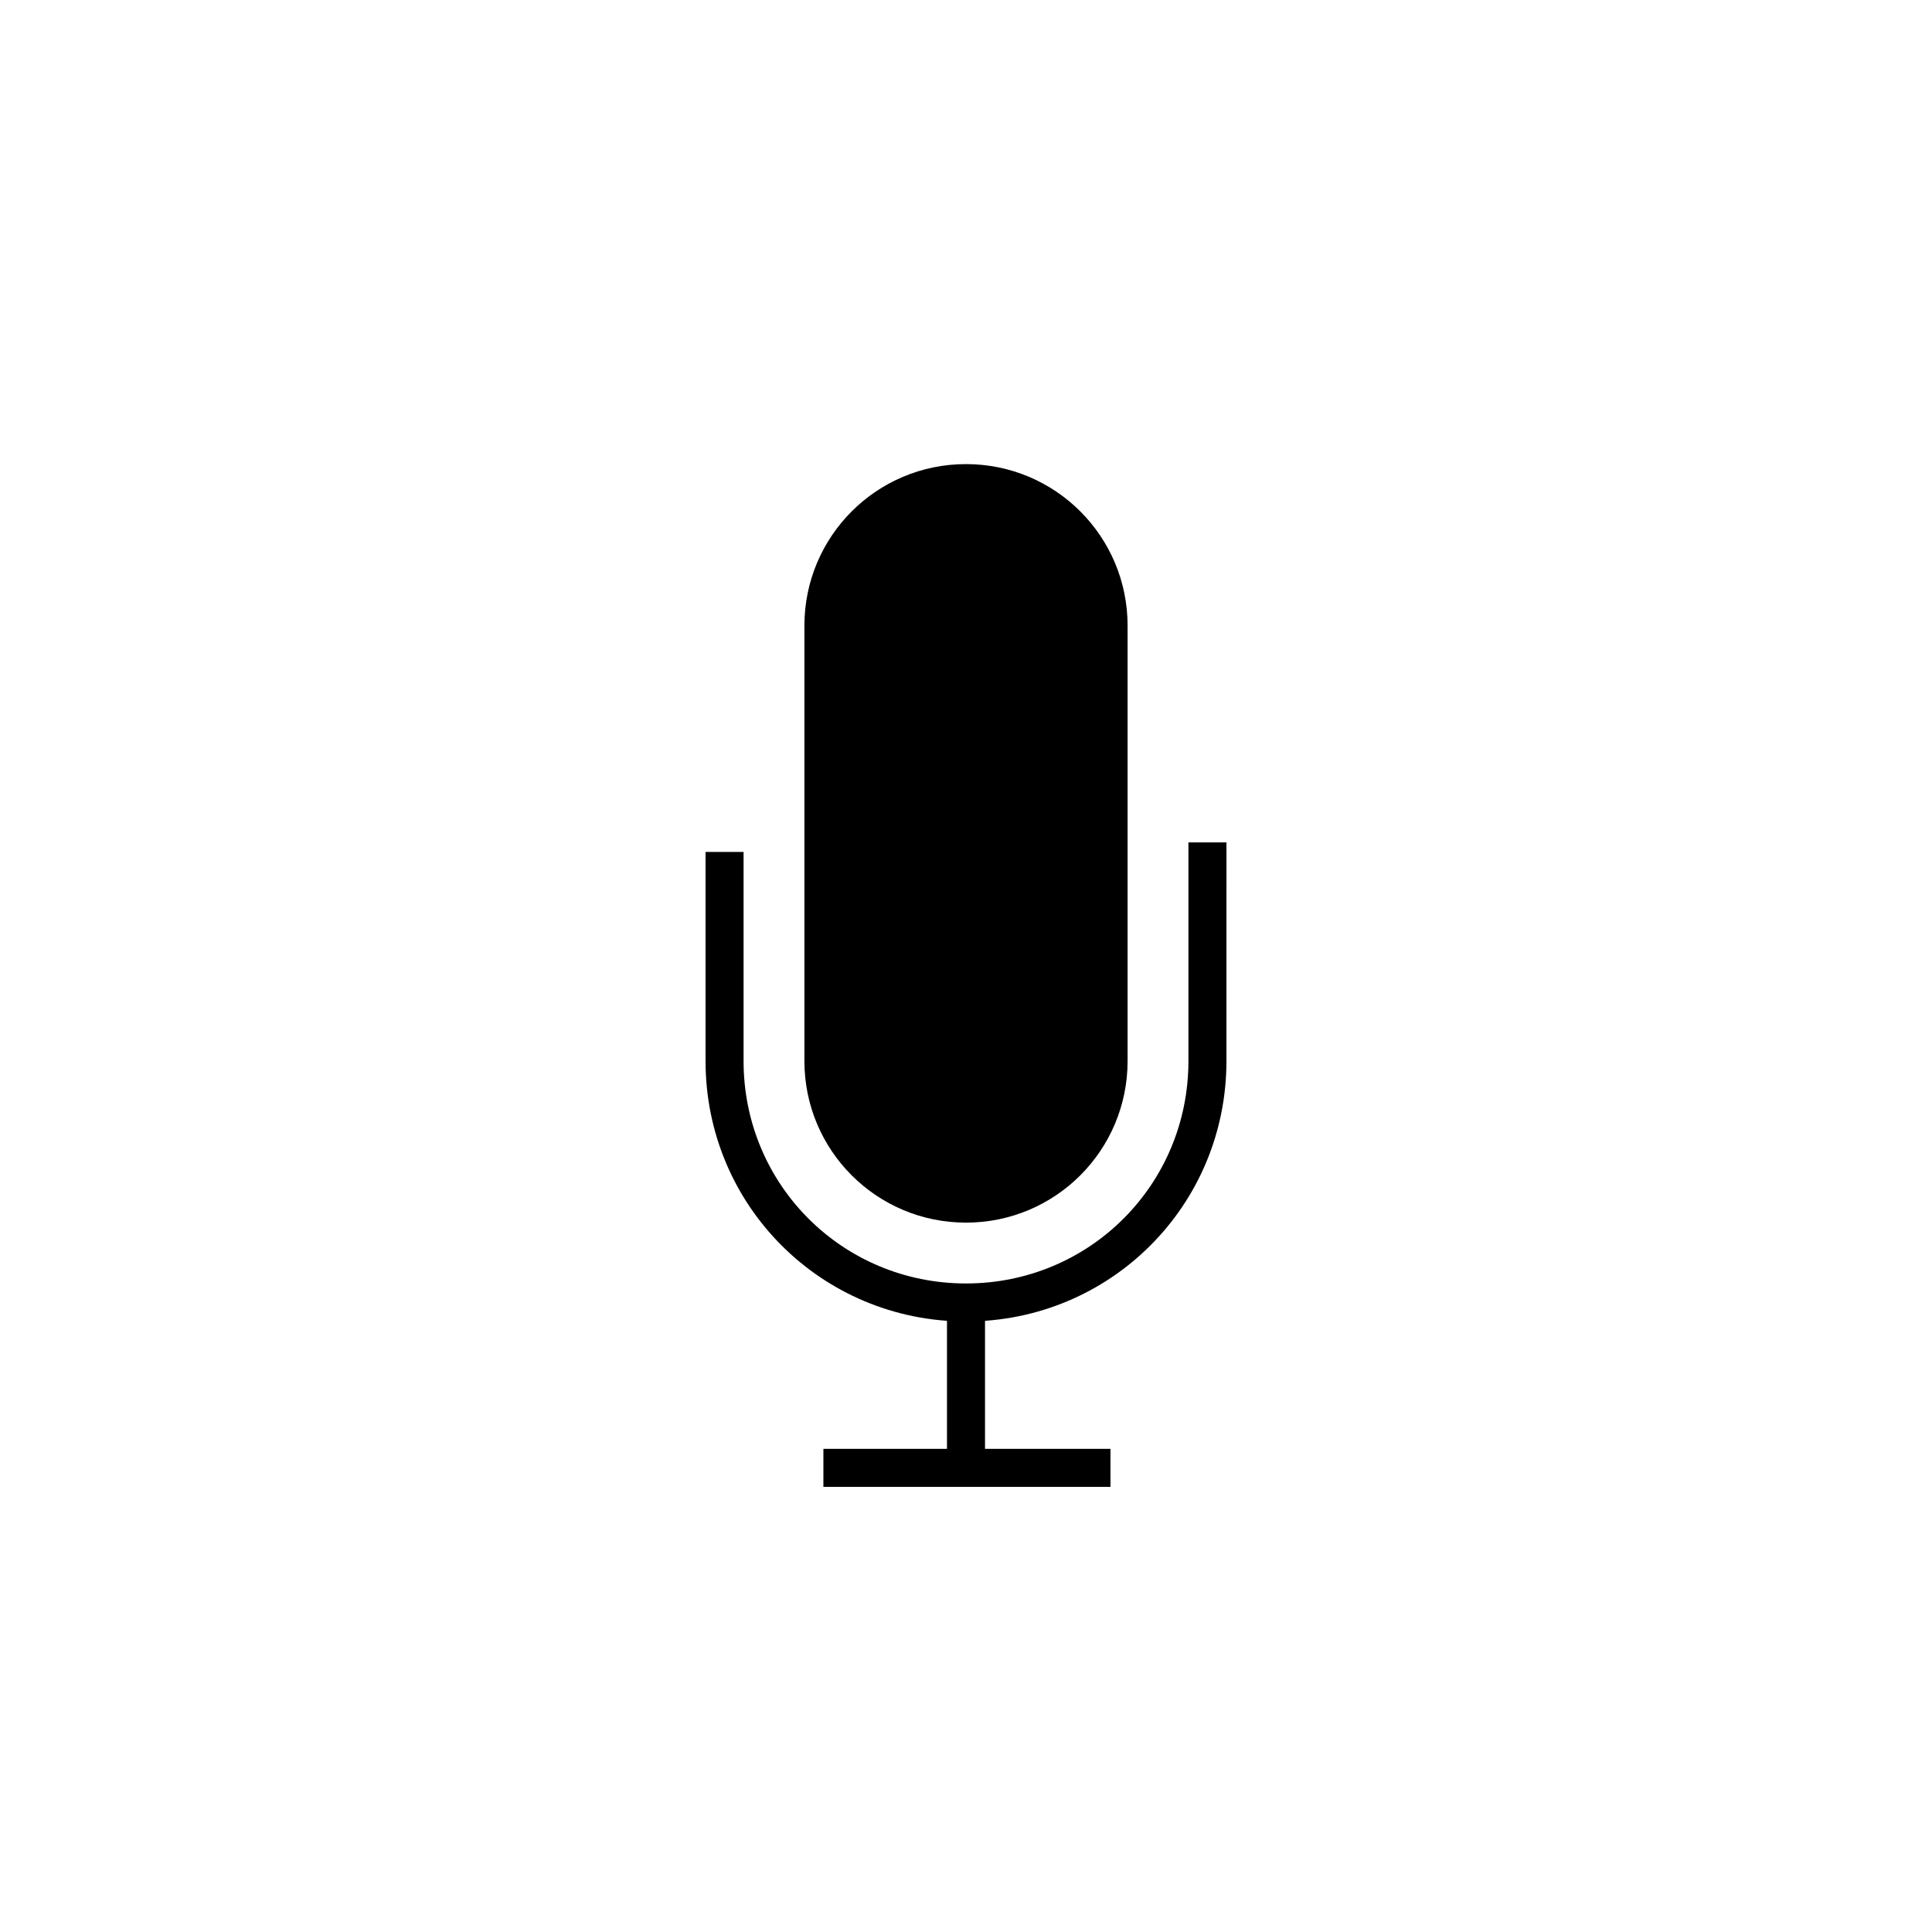
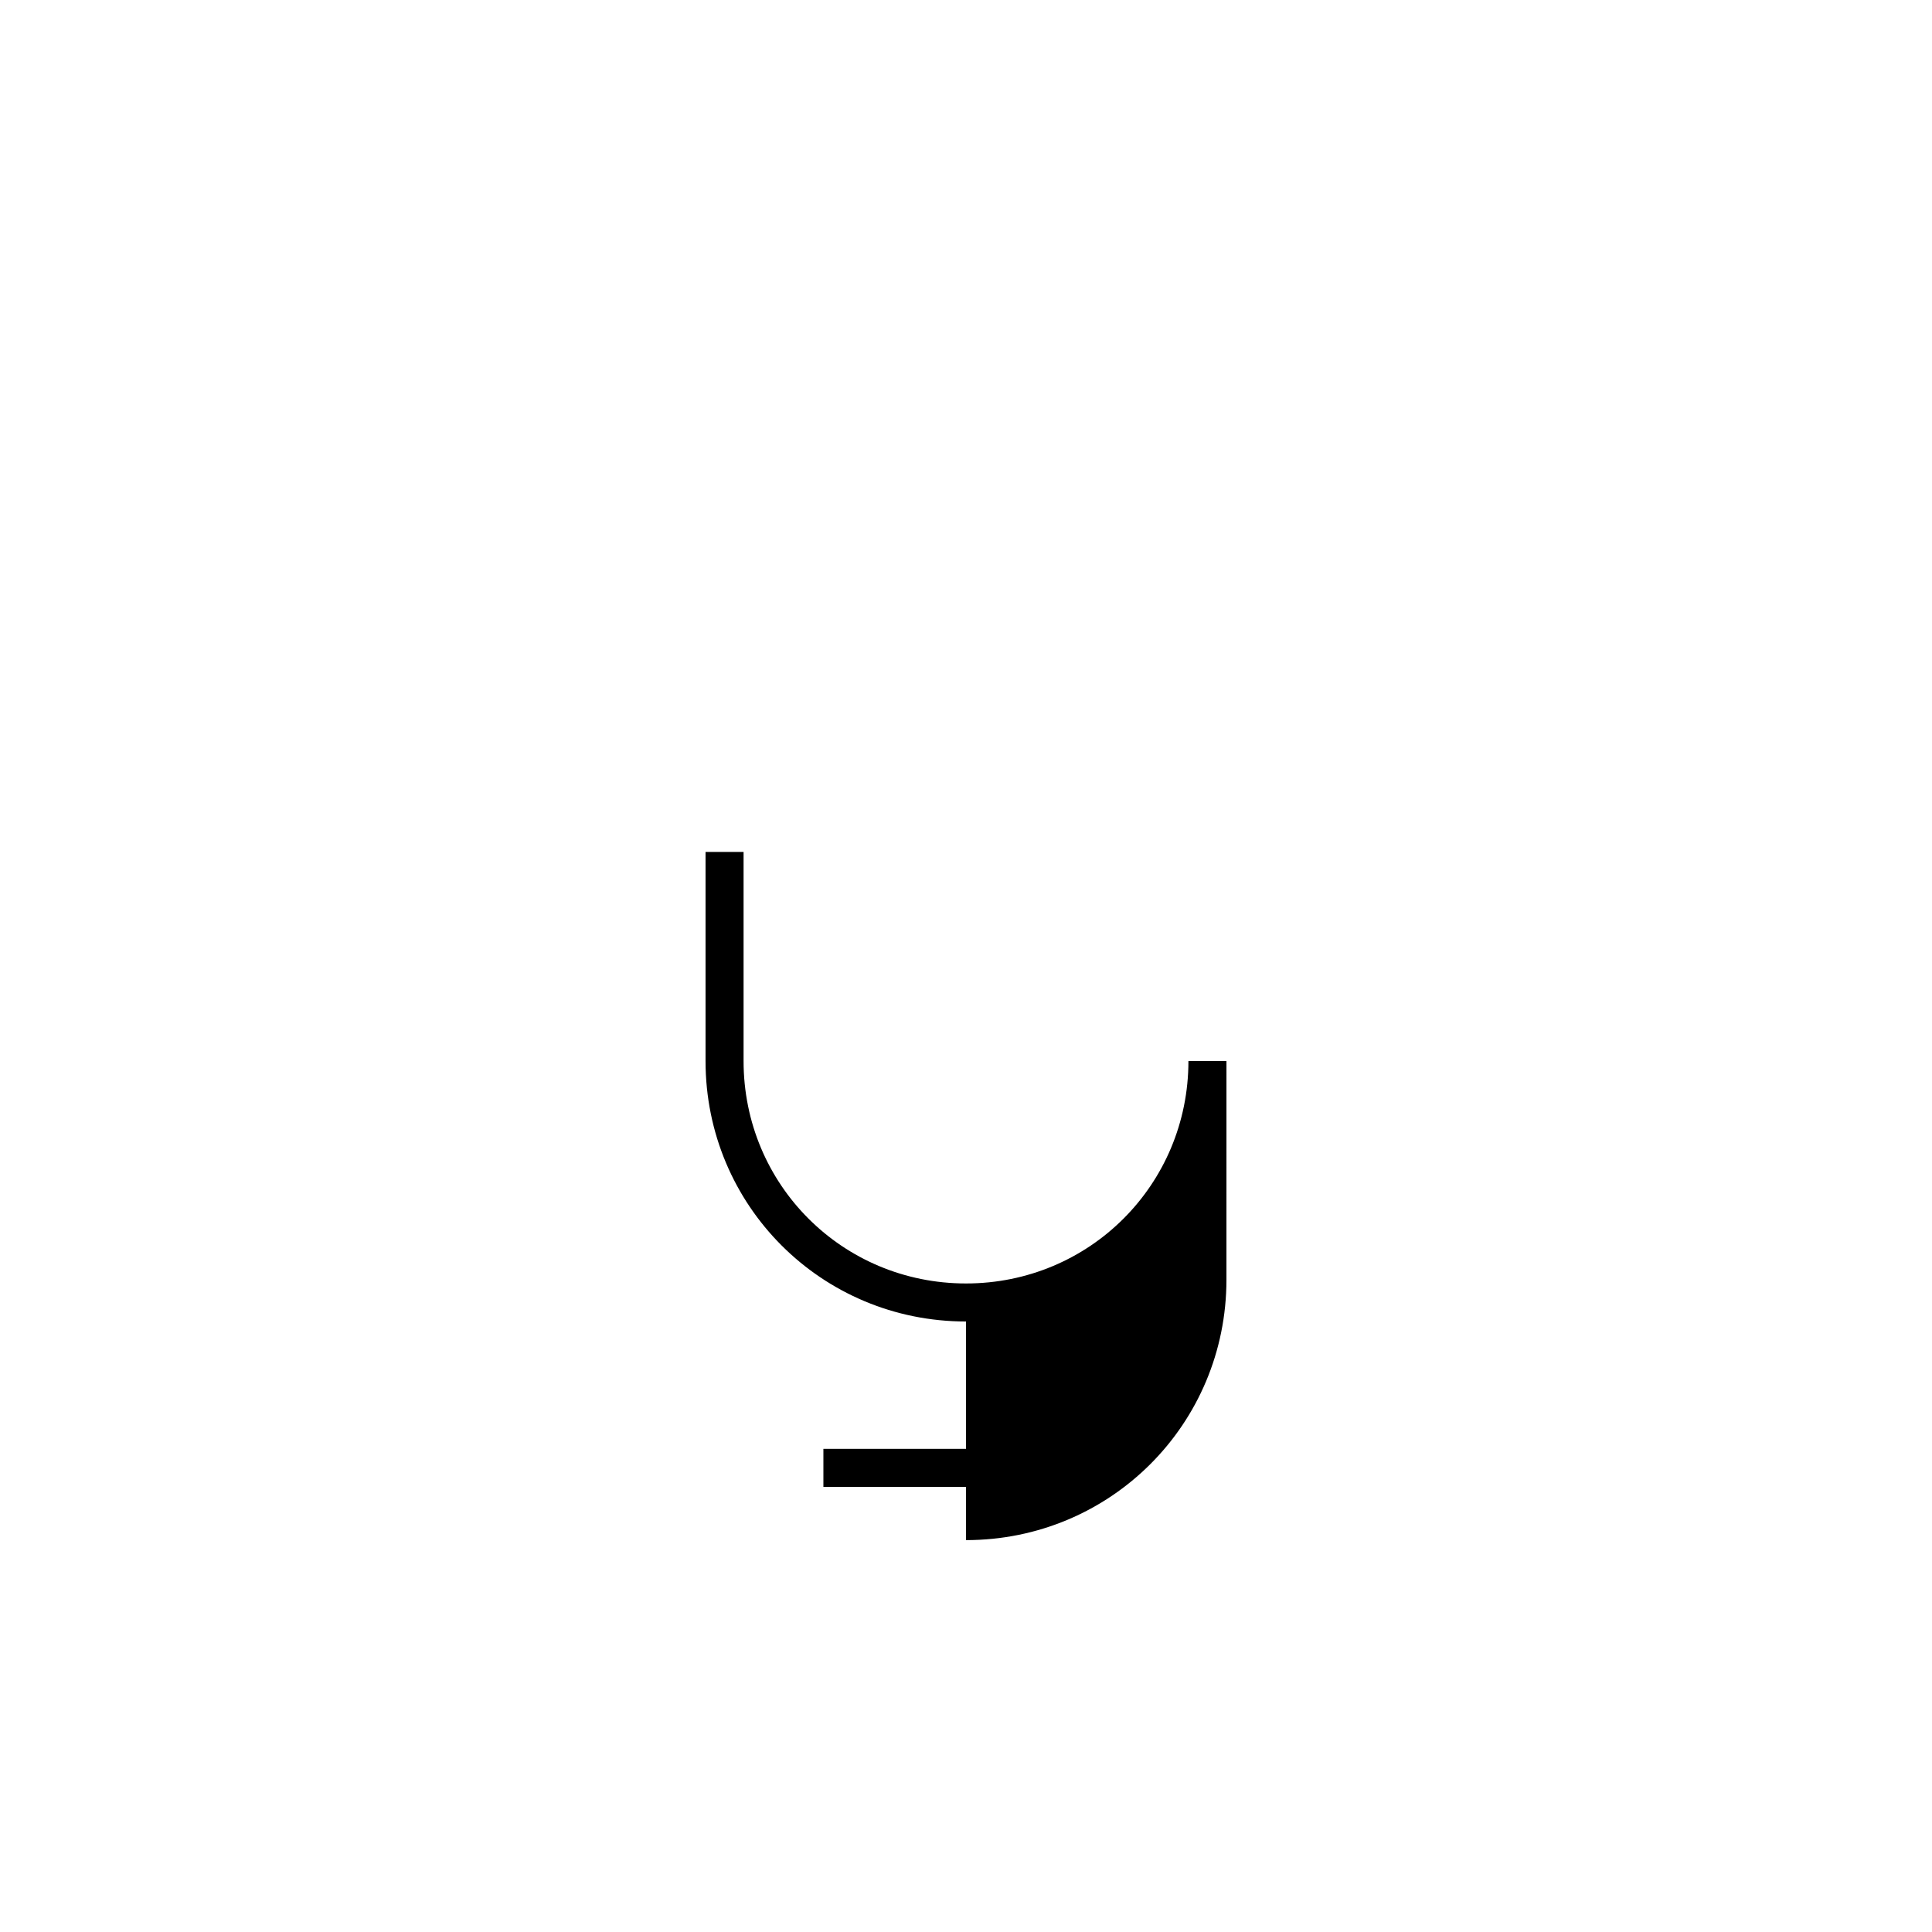
<svg xmlns="http://www.w3.org/2000/svg" fill="#000000" width="800px" height="800px" version="1.1" viewBox="144 144 512 512">
  <g>
-     <path d="m400 468.01c-23.68 0-42.824-19.145-42.824-42.824v-115.37c0-23.68 19.145-42.824 42.824-42.824s42.824 19.145 42.824 42.824v115.37c0 23.68-19.148 42.824-42.824 42.824z" />
-     <path d="m400 494.21c-38.289 0-69.023-30.73-69.023-69.023v-55.418h10.078v55.418c0 32.746 26.199 58.945 58.945 58.945s58.945-26.195 58.945-58.945v-57.938h10.078l-0.004 57.938c0 38.289-30.73 69.023-69.02 69.023z" />
-     <path d="m394.96 489.17h10.078v43.832h-10.078z" />
+     <path d="m400 494.21c-38.289 0-69.023-30.73-69.023-69.023v-55.418h10.078v55.418c0 32.746 26.199 58.945 58.945 58.945s58.945-26.195 58.945-58.945h10.078l-0.004 57.938c0 38.289-30.73 69.023-69.02 69.023z" />
    <path d="m362.21 527.96h76.074v10.078h-76.074z" />
  </g>
</svg>